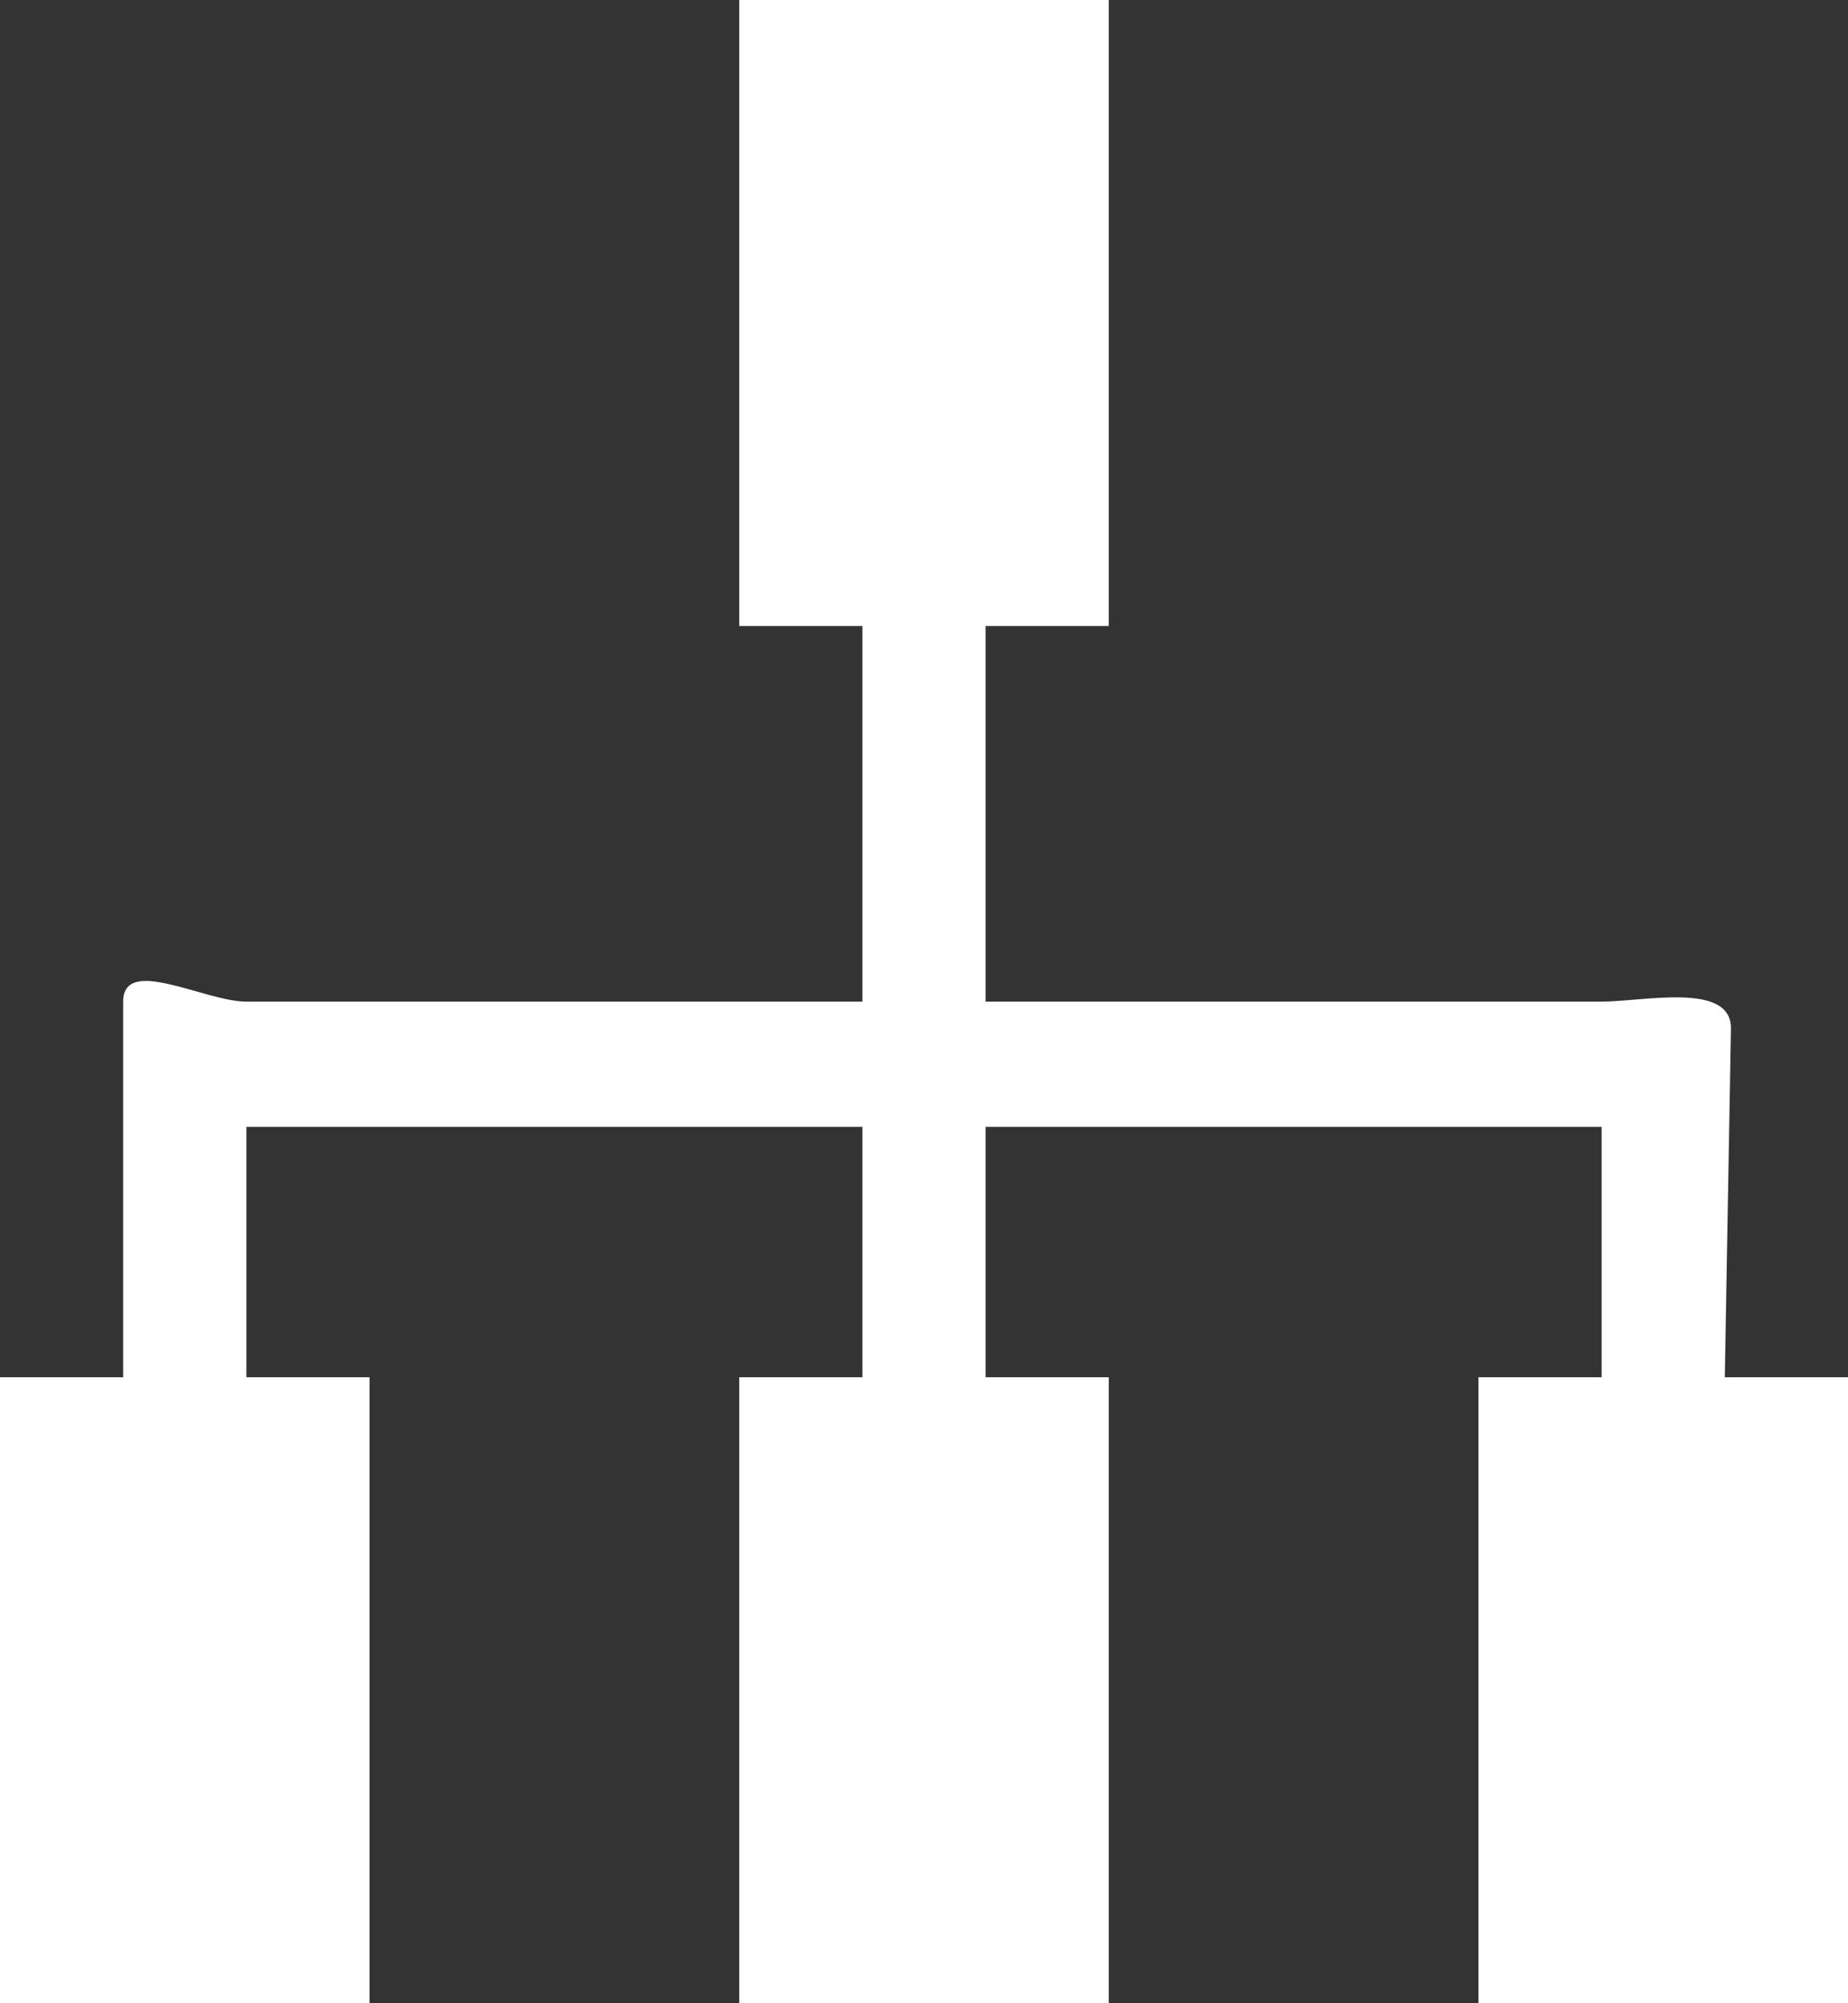
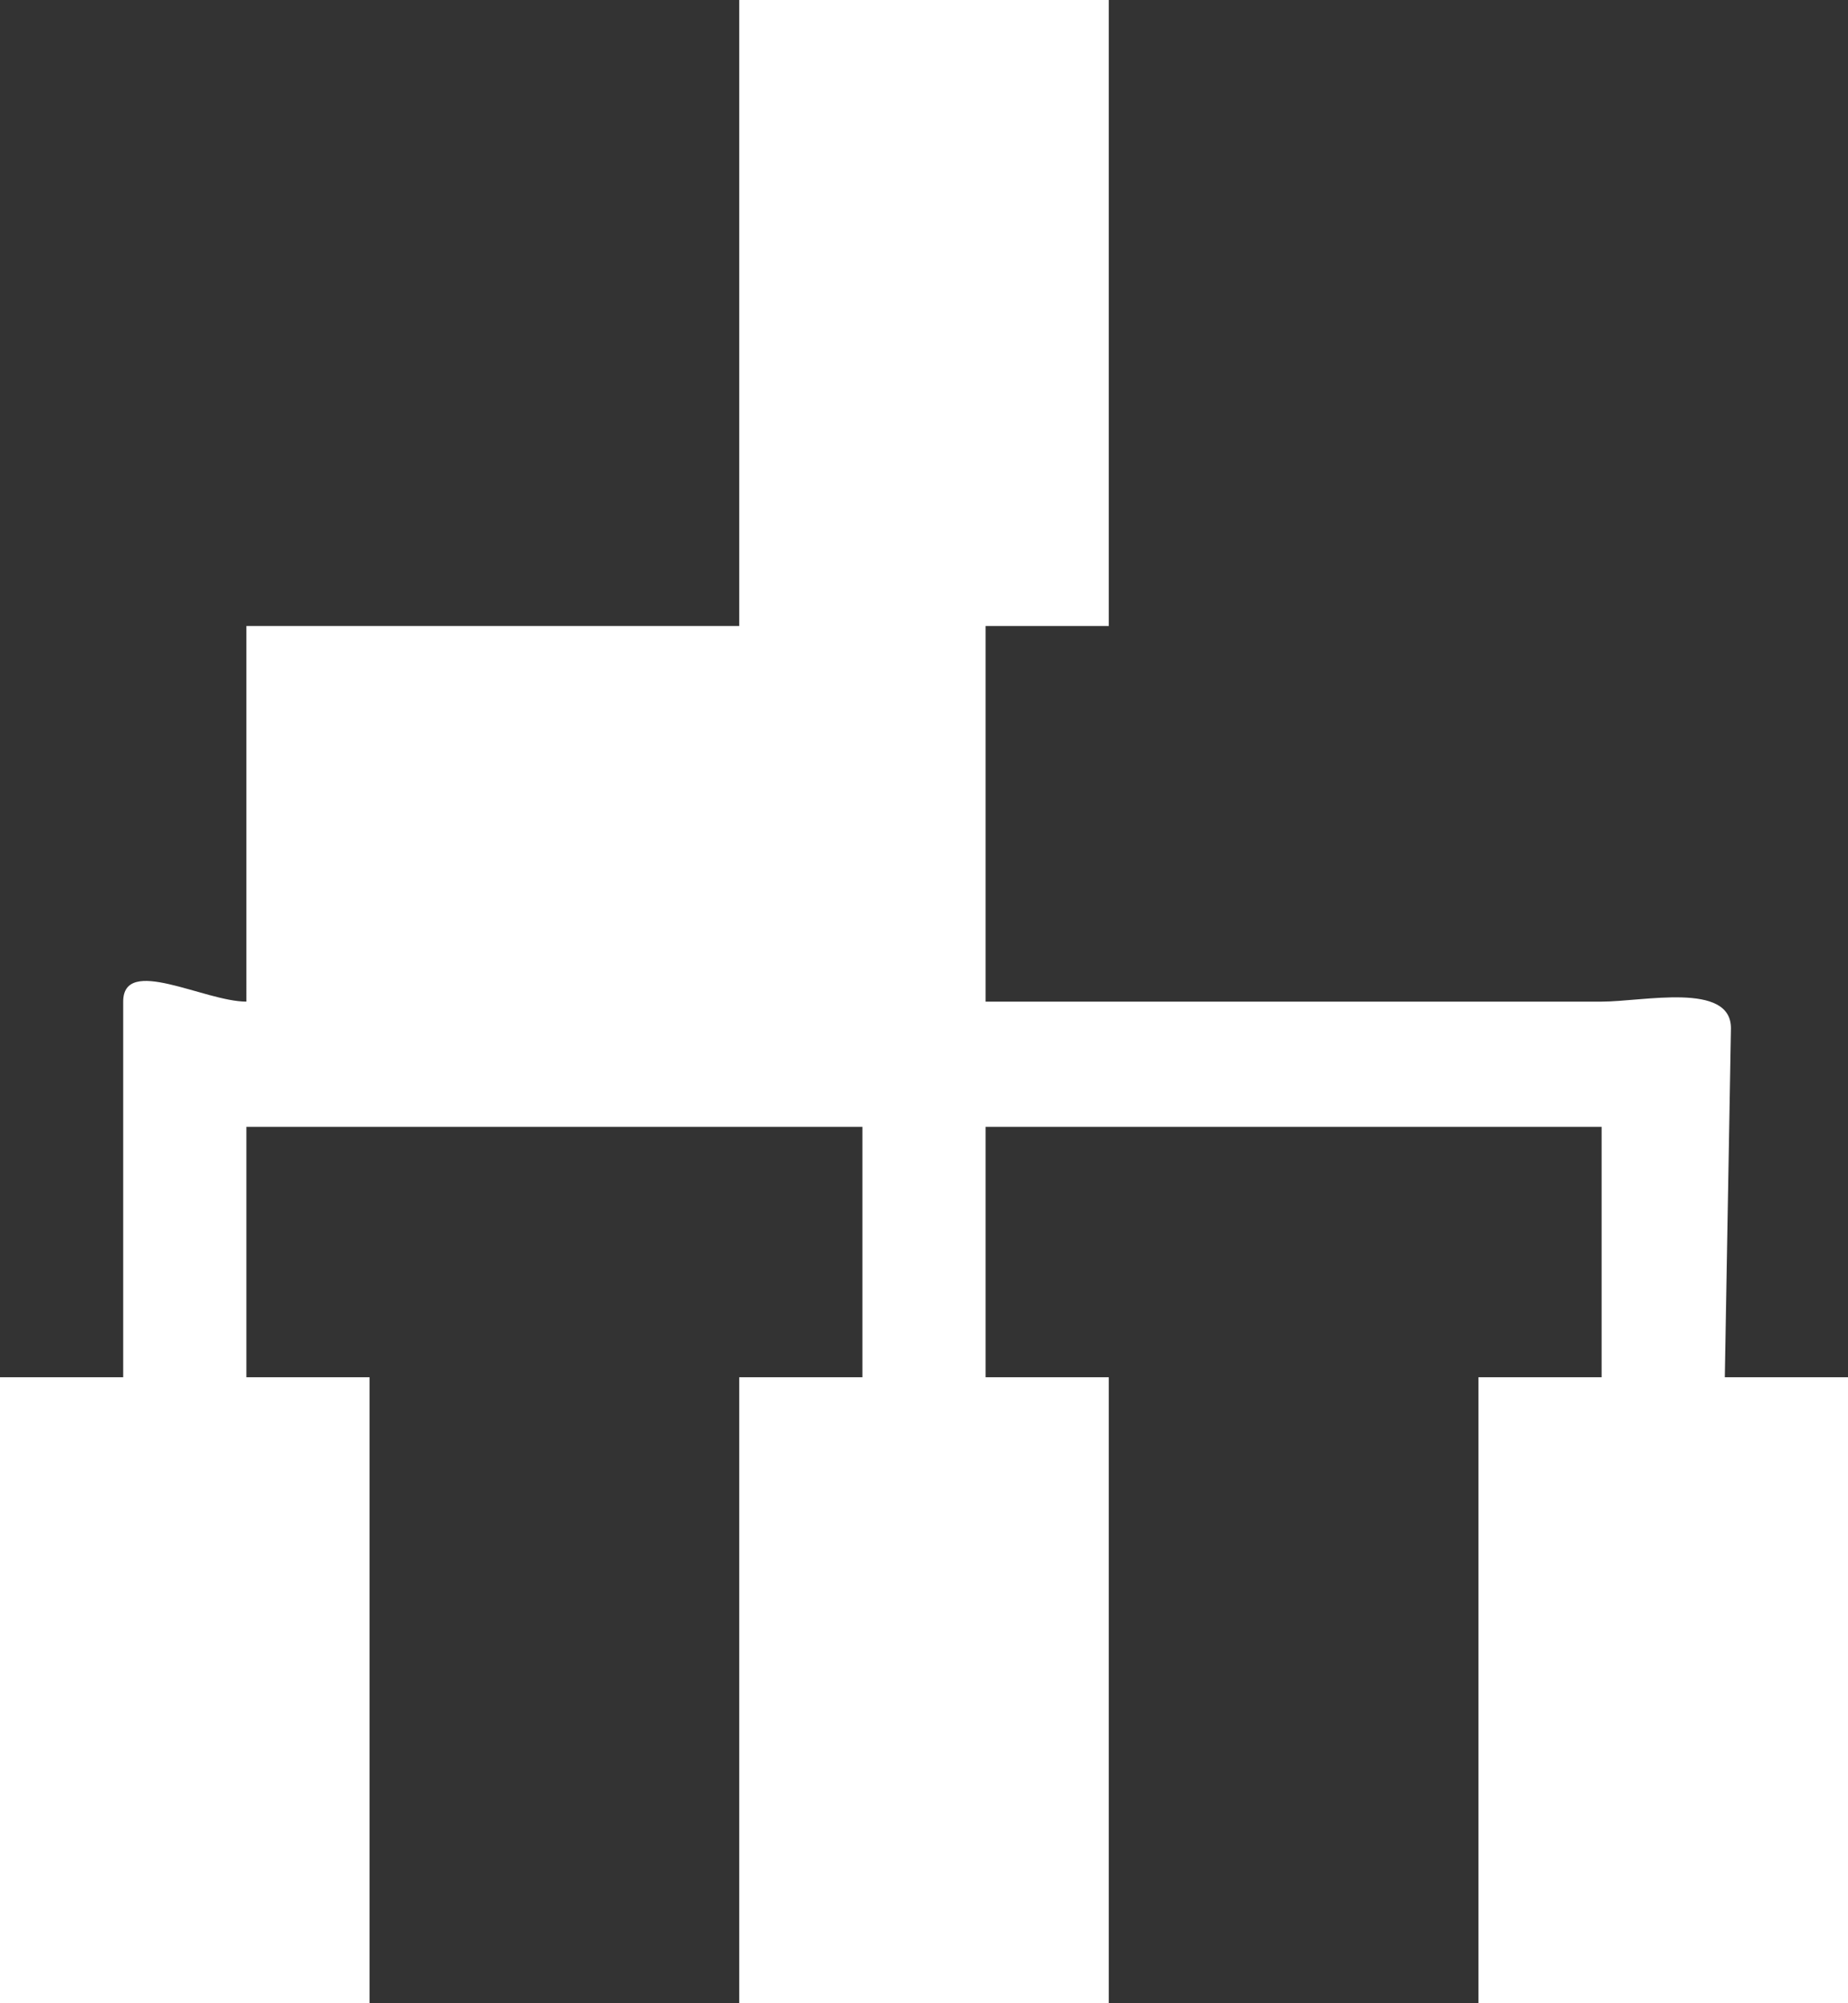
<svg xmlns="http://www.w3.org/2000/svg" width="24" height="26" viewBox="0 0 24 26" fill="none">
  <rect x="0" y="0" width="24" height="26" fill="#333333" stroke="none" />
-   <path fill-rule="evenodd" clip-rule="evenodd" d="M24 26h-4.8v-8.125h1.6v-3.25h-8v3.25h1.6V26H9.6v-8.125h1.6v-3.25h-8v3.25h1.6V26H0v-8.125h1.6V13c0-.604 1.056 0 1.6 0h8V8.125H9.6V0h4.8v8.125h-1.6V13h8c.544 0 1.68-.26 1.68.345l-.08 4.53H24V26z" fill="#FFF" />
+   <path fill-rule="evenodd" clip-rule="evenodd" d="M24 26h-4.8v-8.125h1.6v-3.25h-8v3.25h1.6V26H9.6v-8.125h1.6v-3.25h-8v3.25h1.6V26H0v-8.125h1.6V13c0-.604 1.056 0 1.6 0V8.125H9.6V0h4.8v8.125h-1.6V13h8c.544 0 1.68-.26 1.68.345l-.08 4.53H24V26z" fill="#FFF" />
</svg>